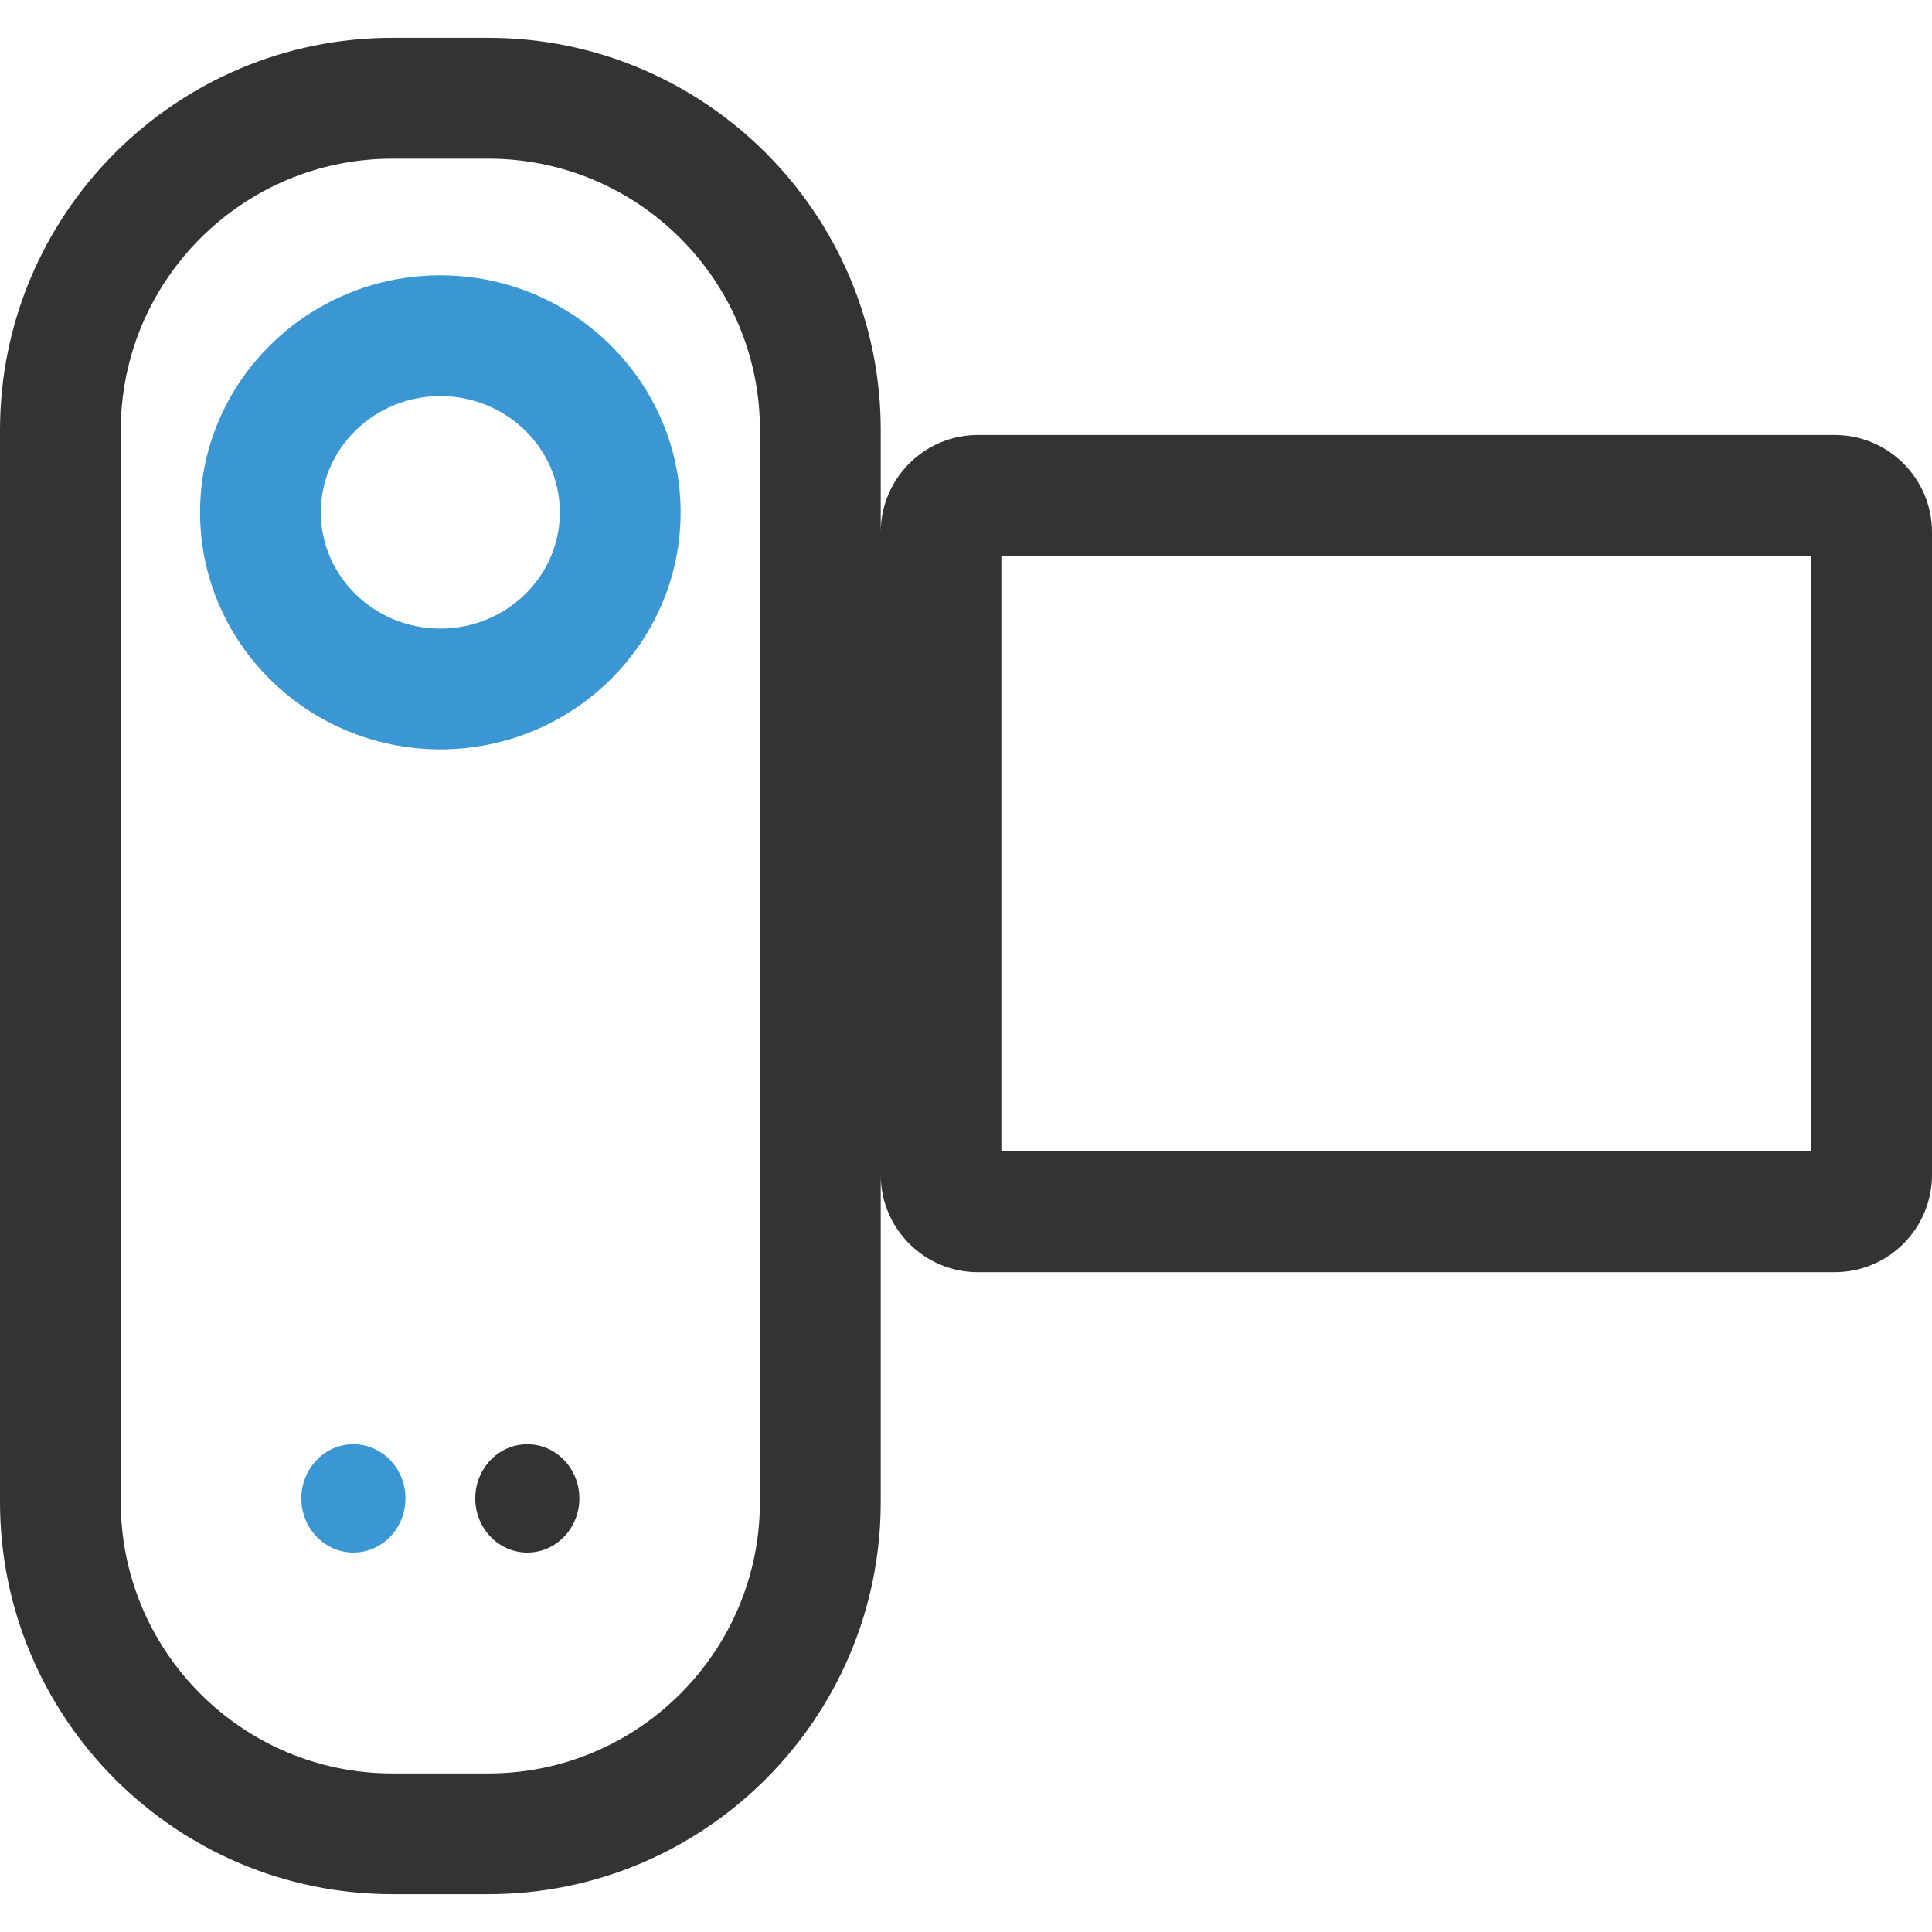
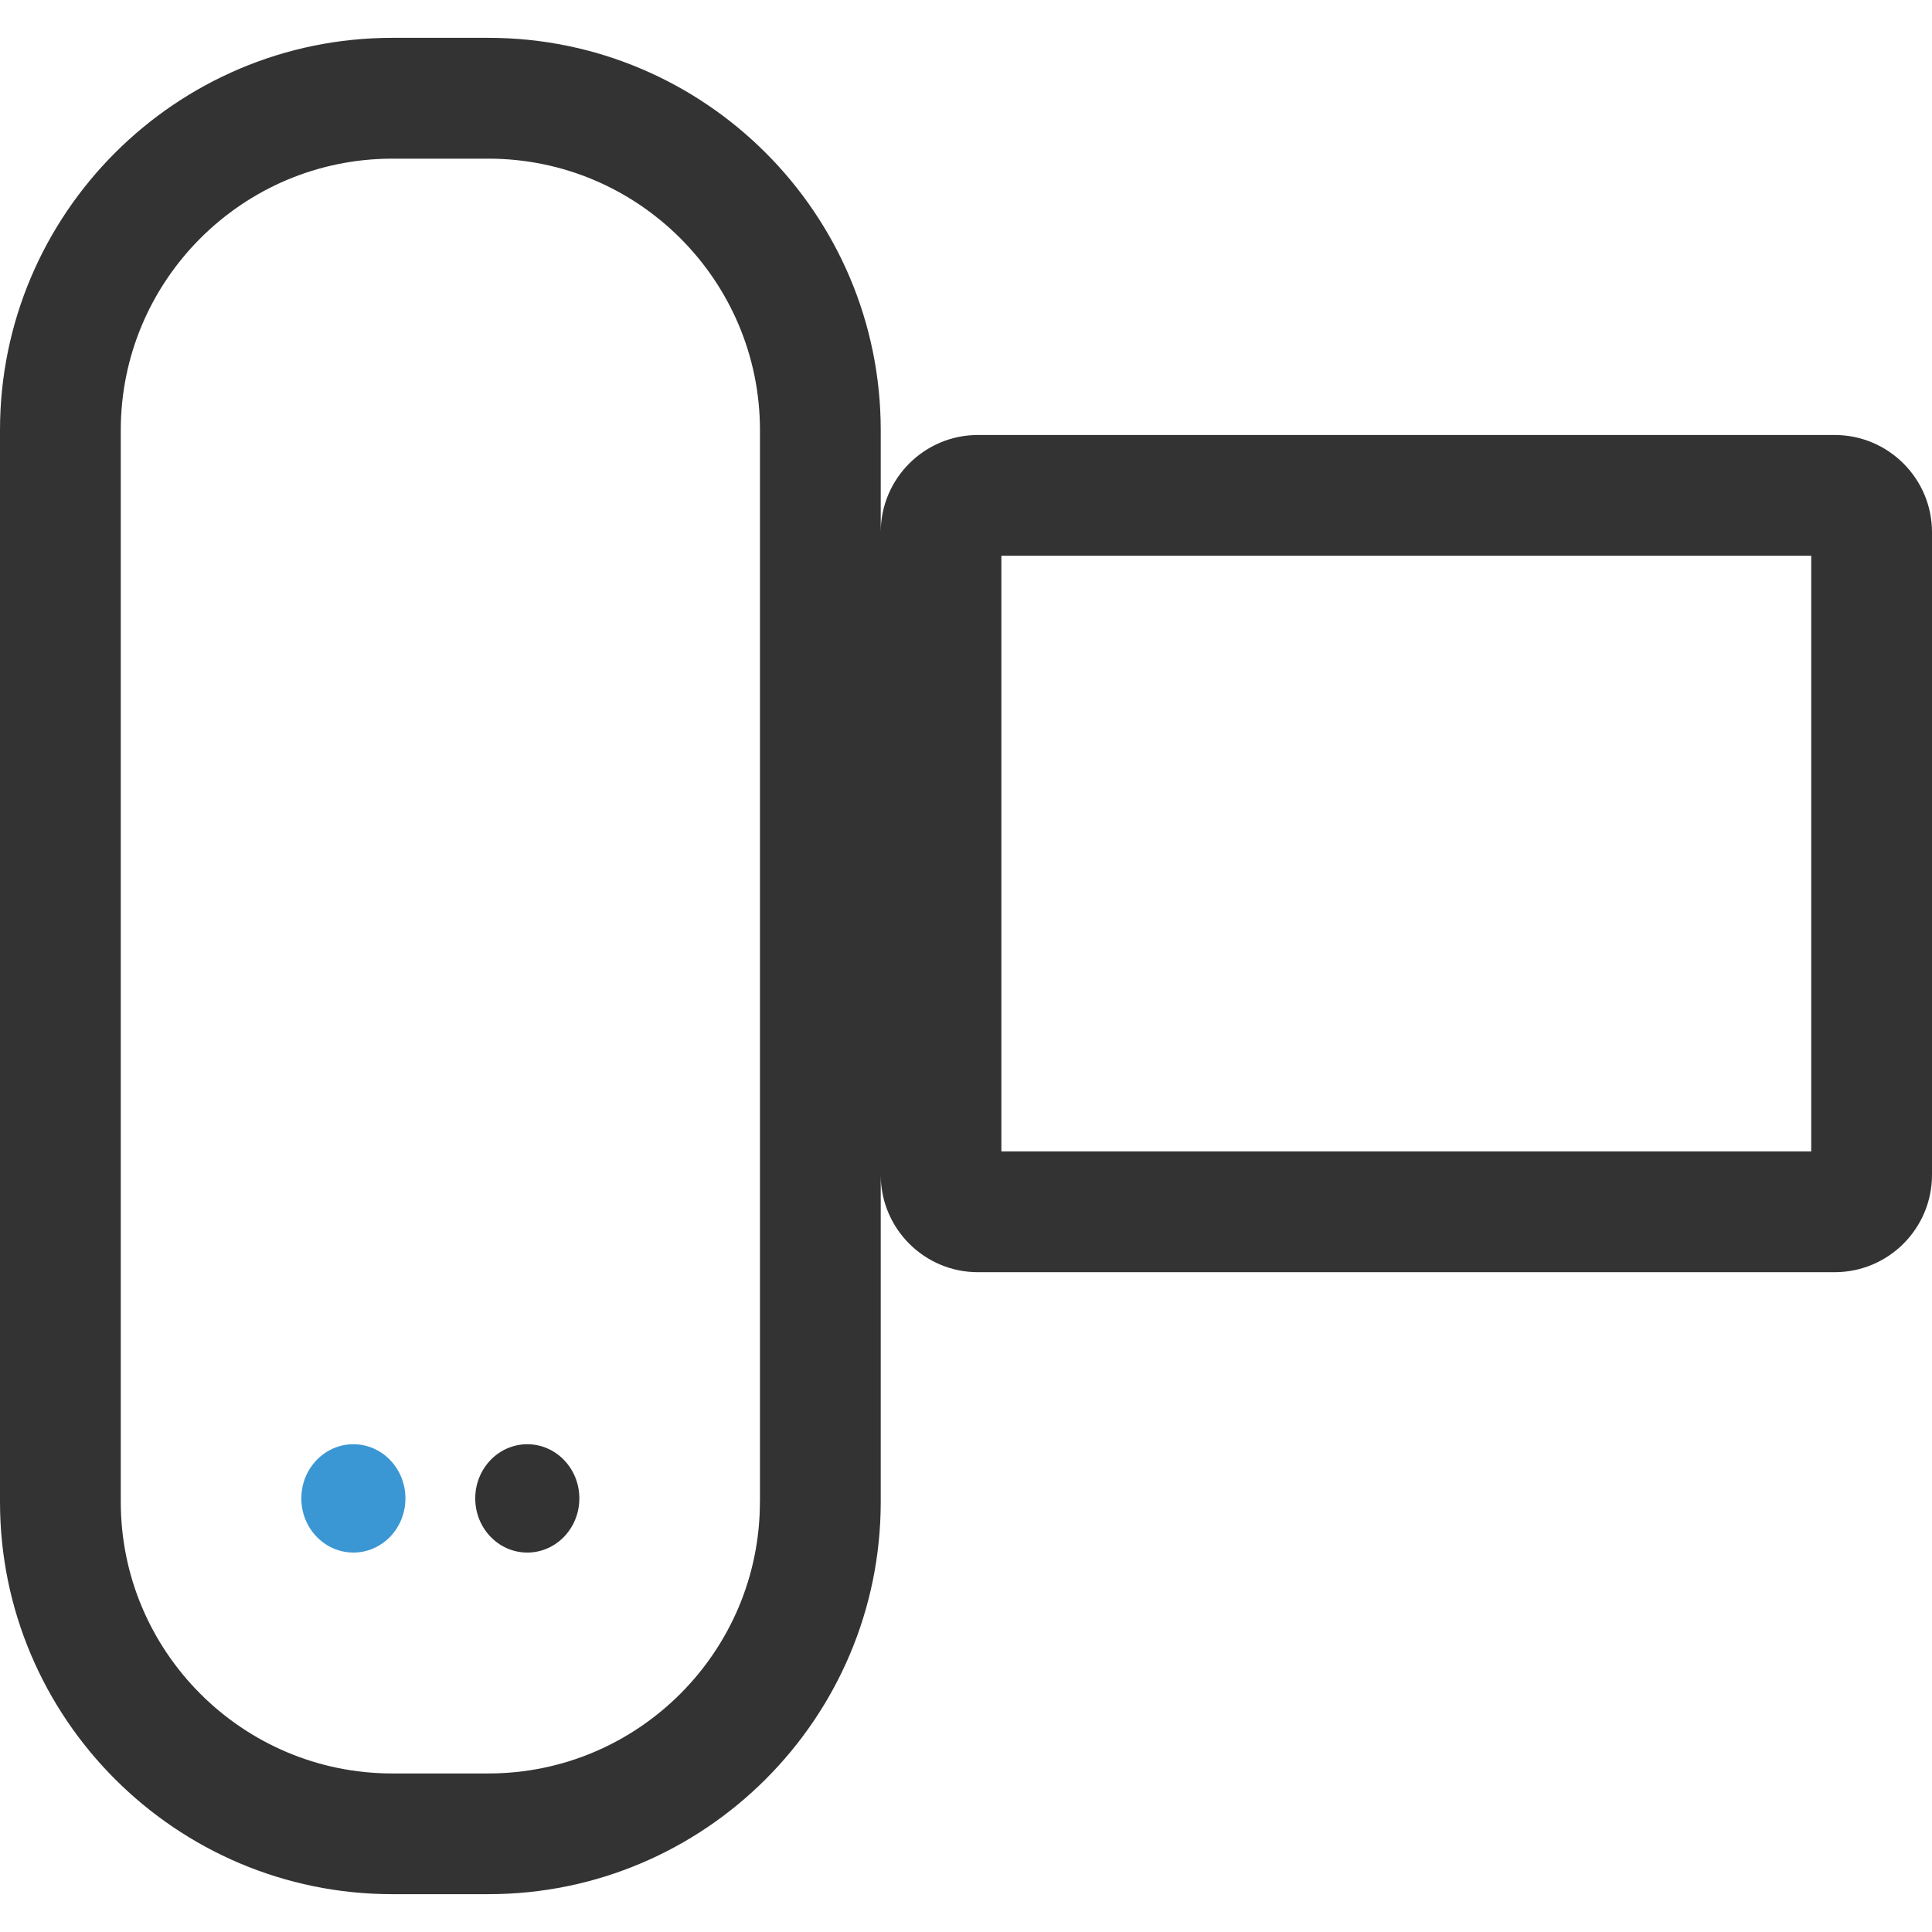
<svg xmlns="http://www.w3.org/2000/svg" version="1.1" id="Layer_1" x="0px" y="0px" viewBox="0 0 511.904 511.904" style="enable-background:new 0 0 511.904 511.904;" xml:space="preserve">
  <ellipse style="fill:#3B97D3;" cx="93.632" cy="397.016" rx="13.792" ry="14.352" />
  <g>
    <ellipse style="fill:#333333;" cx="139.712" cy="397.016" rx="13.792" ry="14.352" />
    <path style="fill:#333333;" d="M486.128,115.256H259.104c-14.144,0-25.648,11.472-25.744,25.584v-26.88   c0-57.312-46.624-103.936-103.936-103.936h-25.488C46.624,10.024,0,56.648,0,113.96v283.984   C0,455.256,46.624,501.88,103.936,501.88h25.488c57.312,0,103.936-46.624,103.936-103.936V311.48   c0.096,14.144,11.6,25.6,25.744,25.6h227.024c14.224,0,25.776-11.568,25.776-25.776V141.016   C511.904,126.824,500.352,115.256,486.128,115.256z M201.344,397.96c0,39.664-32.272,71.936-71.936,71.936h-25.472   C64.272,469.896,32,437.624,32,397.96V113.976c0-39.664,32.272-71.936,71.936-71.936h25.488c39.664,0,71.936,32.272,71.936,71.936   V397.96H201.344z M479.904,305.08H265.328V147.256h214.576L479.904,305.08L479.904,305.08z" />
  </g>
-   <path style="fill:#3B97D3;" d="M116.672,198.552c-35.104,0-63.664-28.176-63.664-62.8s28.56-62.8,63.664-62.8  c35.088,0,63.664,28.176,63.664,62.8S151.776,198.552,116.672,198.552z M116.672,104.952c-17.472,0-31.664,13.808-31.664,30.8  s14.208,30.8,31.664,30.8s31.664-13.808,31.664-30.8S134.128,104.952,116.672,104.952z" />
  <g>
</g>
  <g>
</g>
  <g>
</g>
  <g>
</g>
  <g>
</g>
  <g>
</g>
  <g>
</g>
  <g>
</g>
  <g>
</g>
  <g>
</g>
  <g>
</g>
  <g>
</g>
  <g>
</g>
  <g>
</g>
  <g>
</g>
</svg>